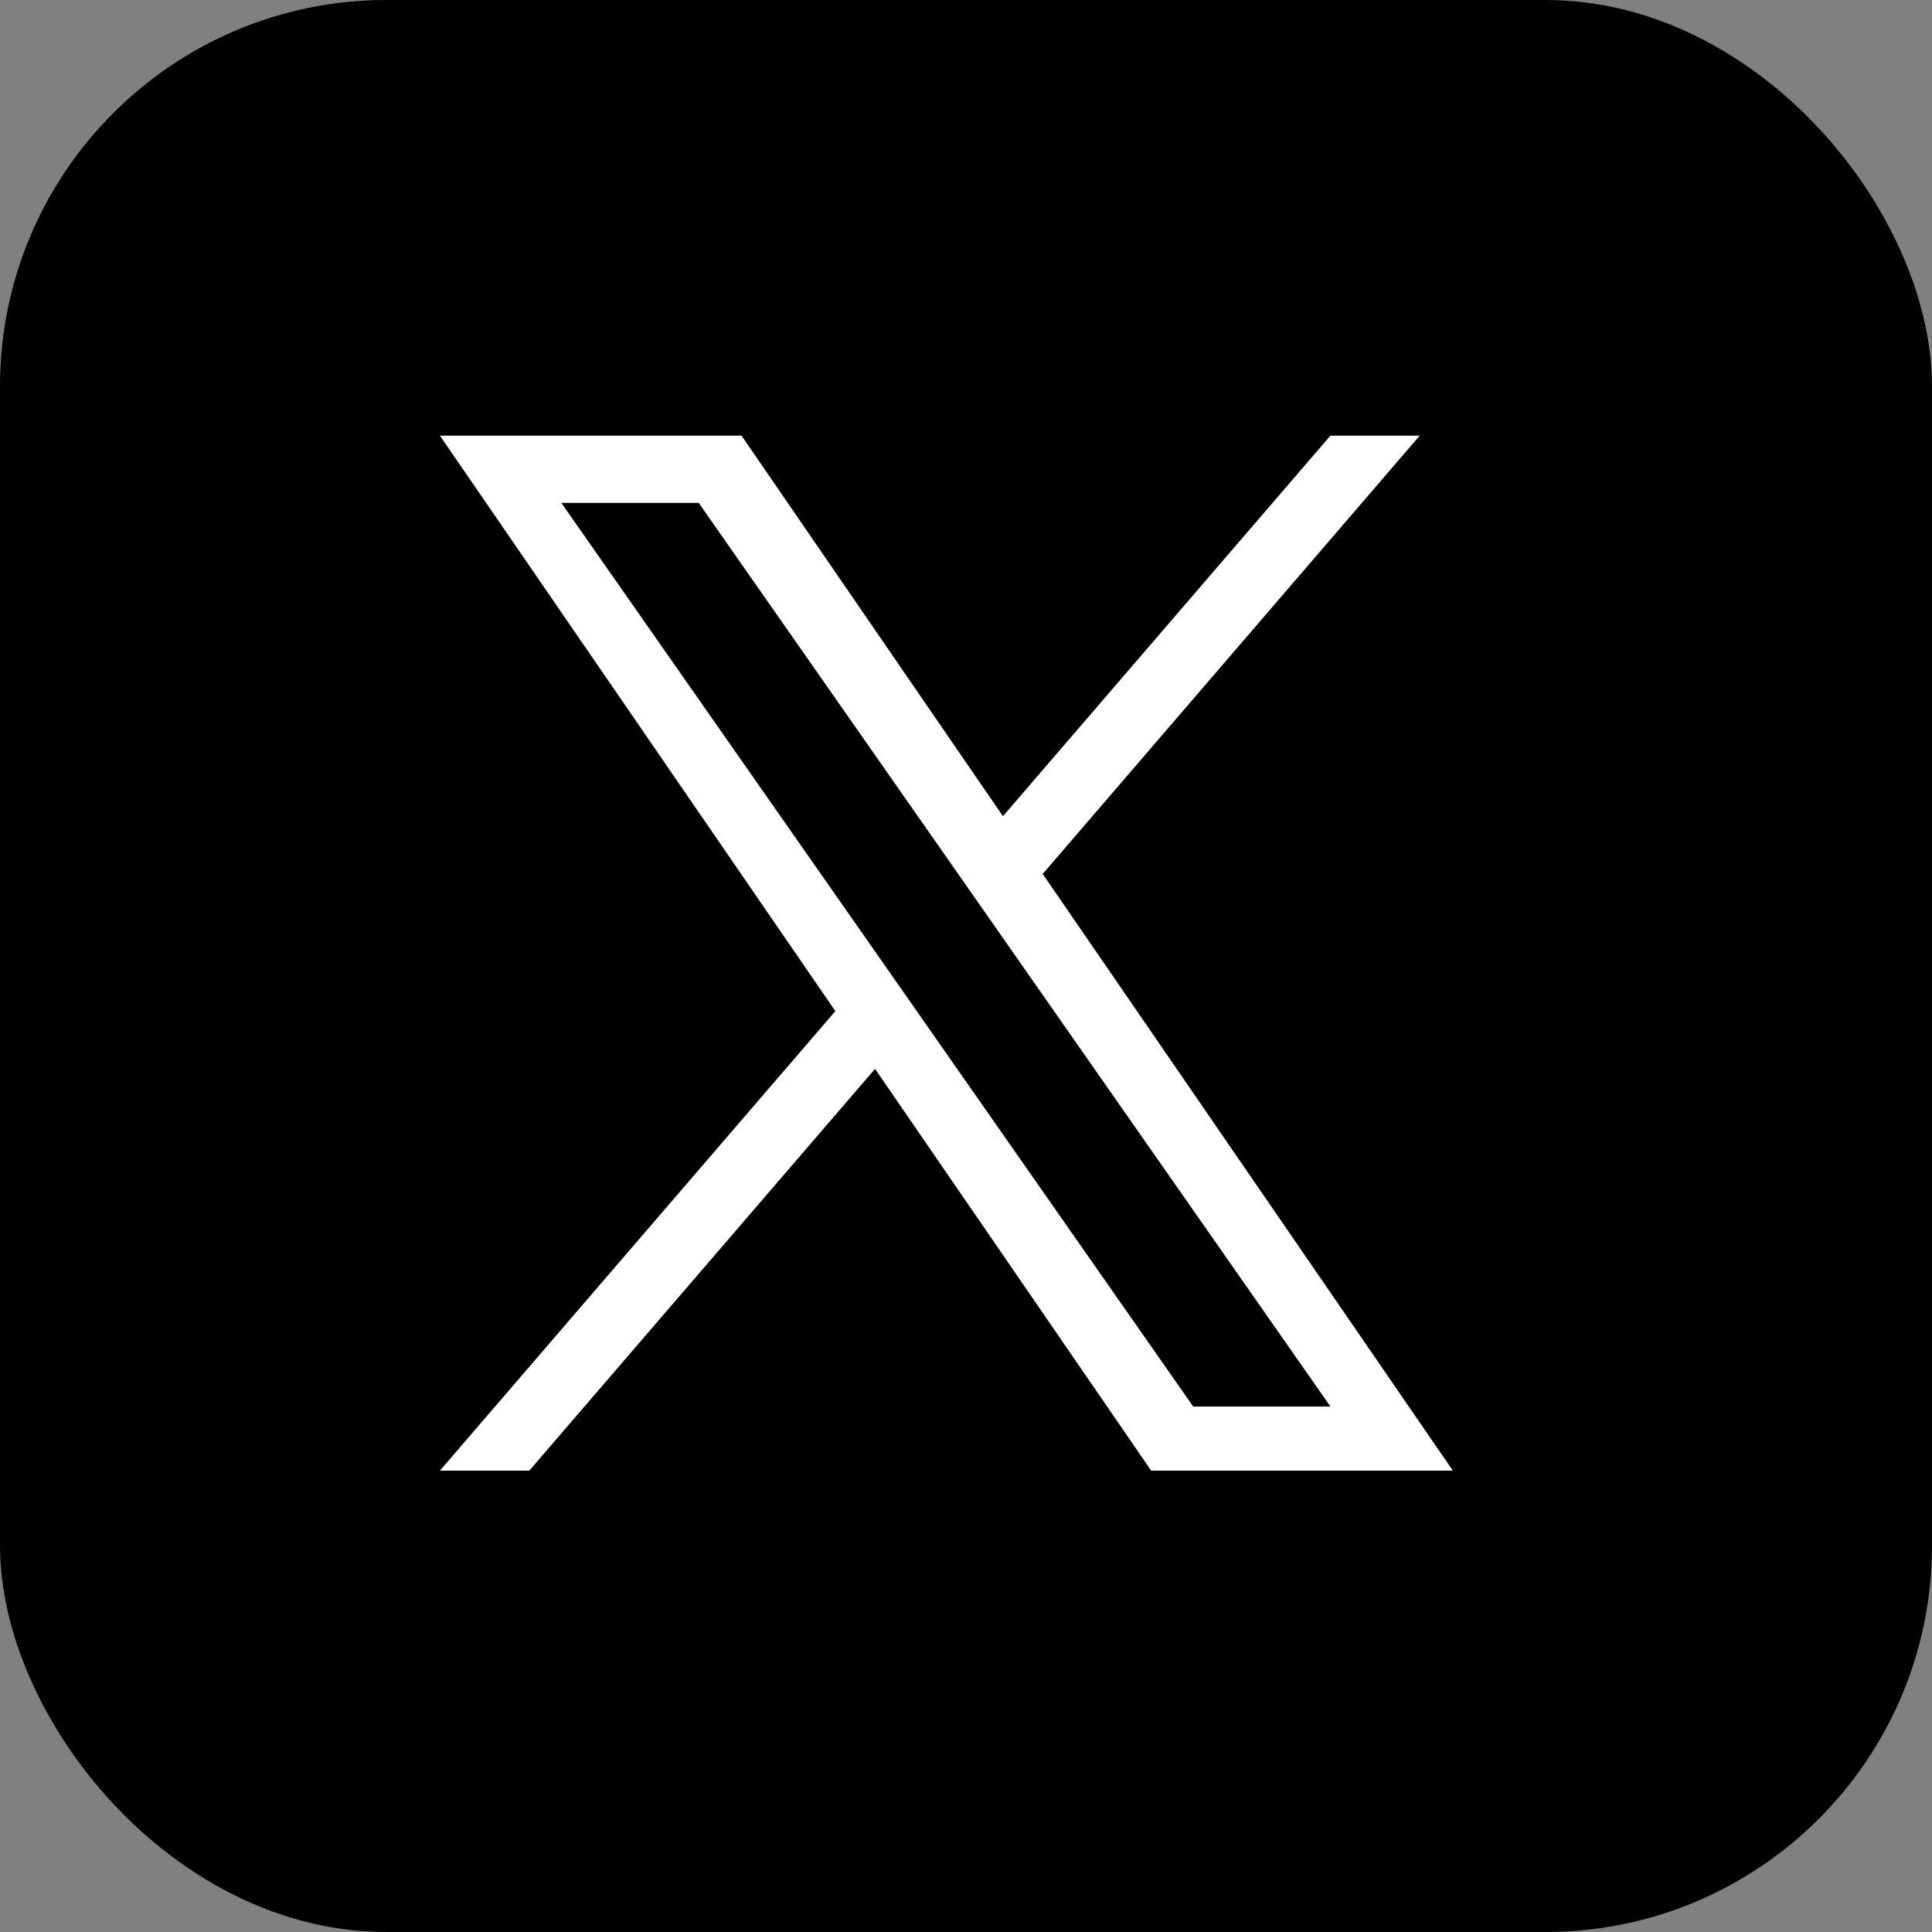
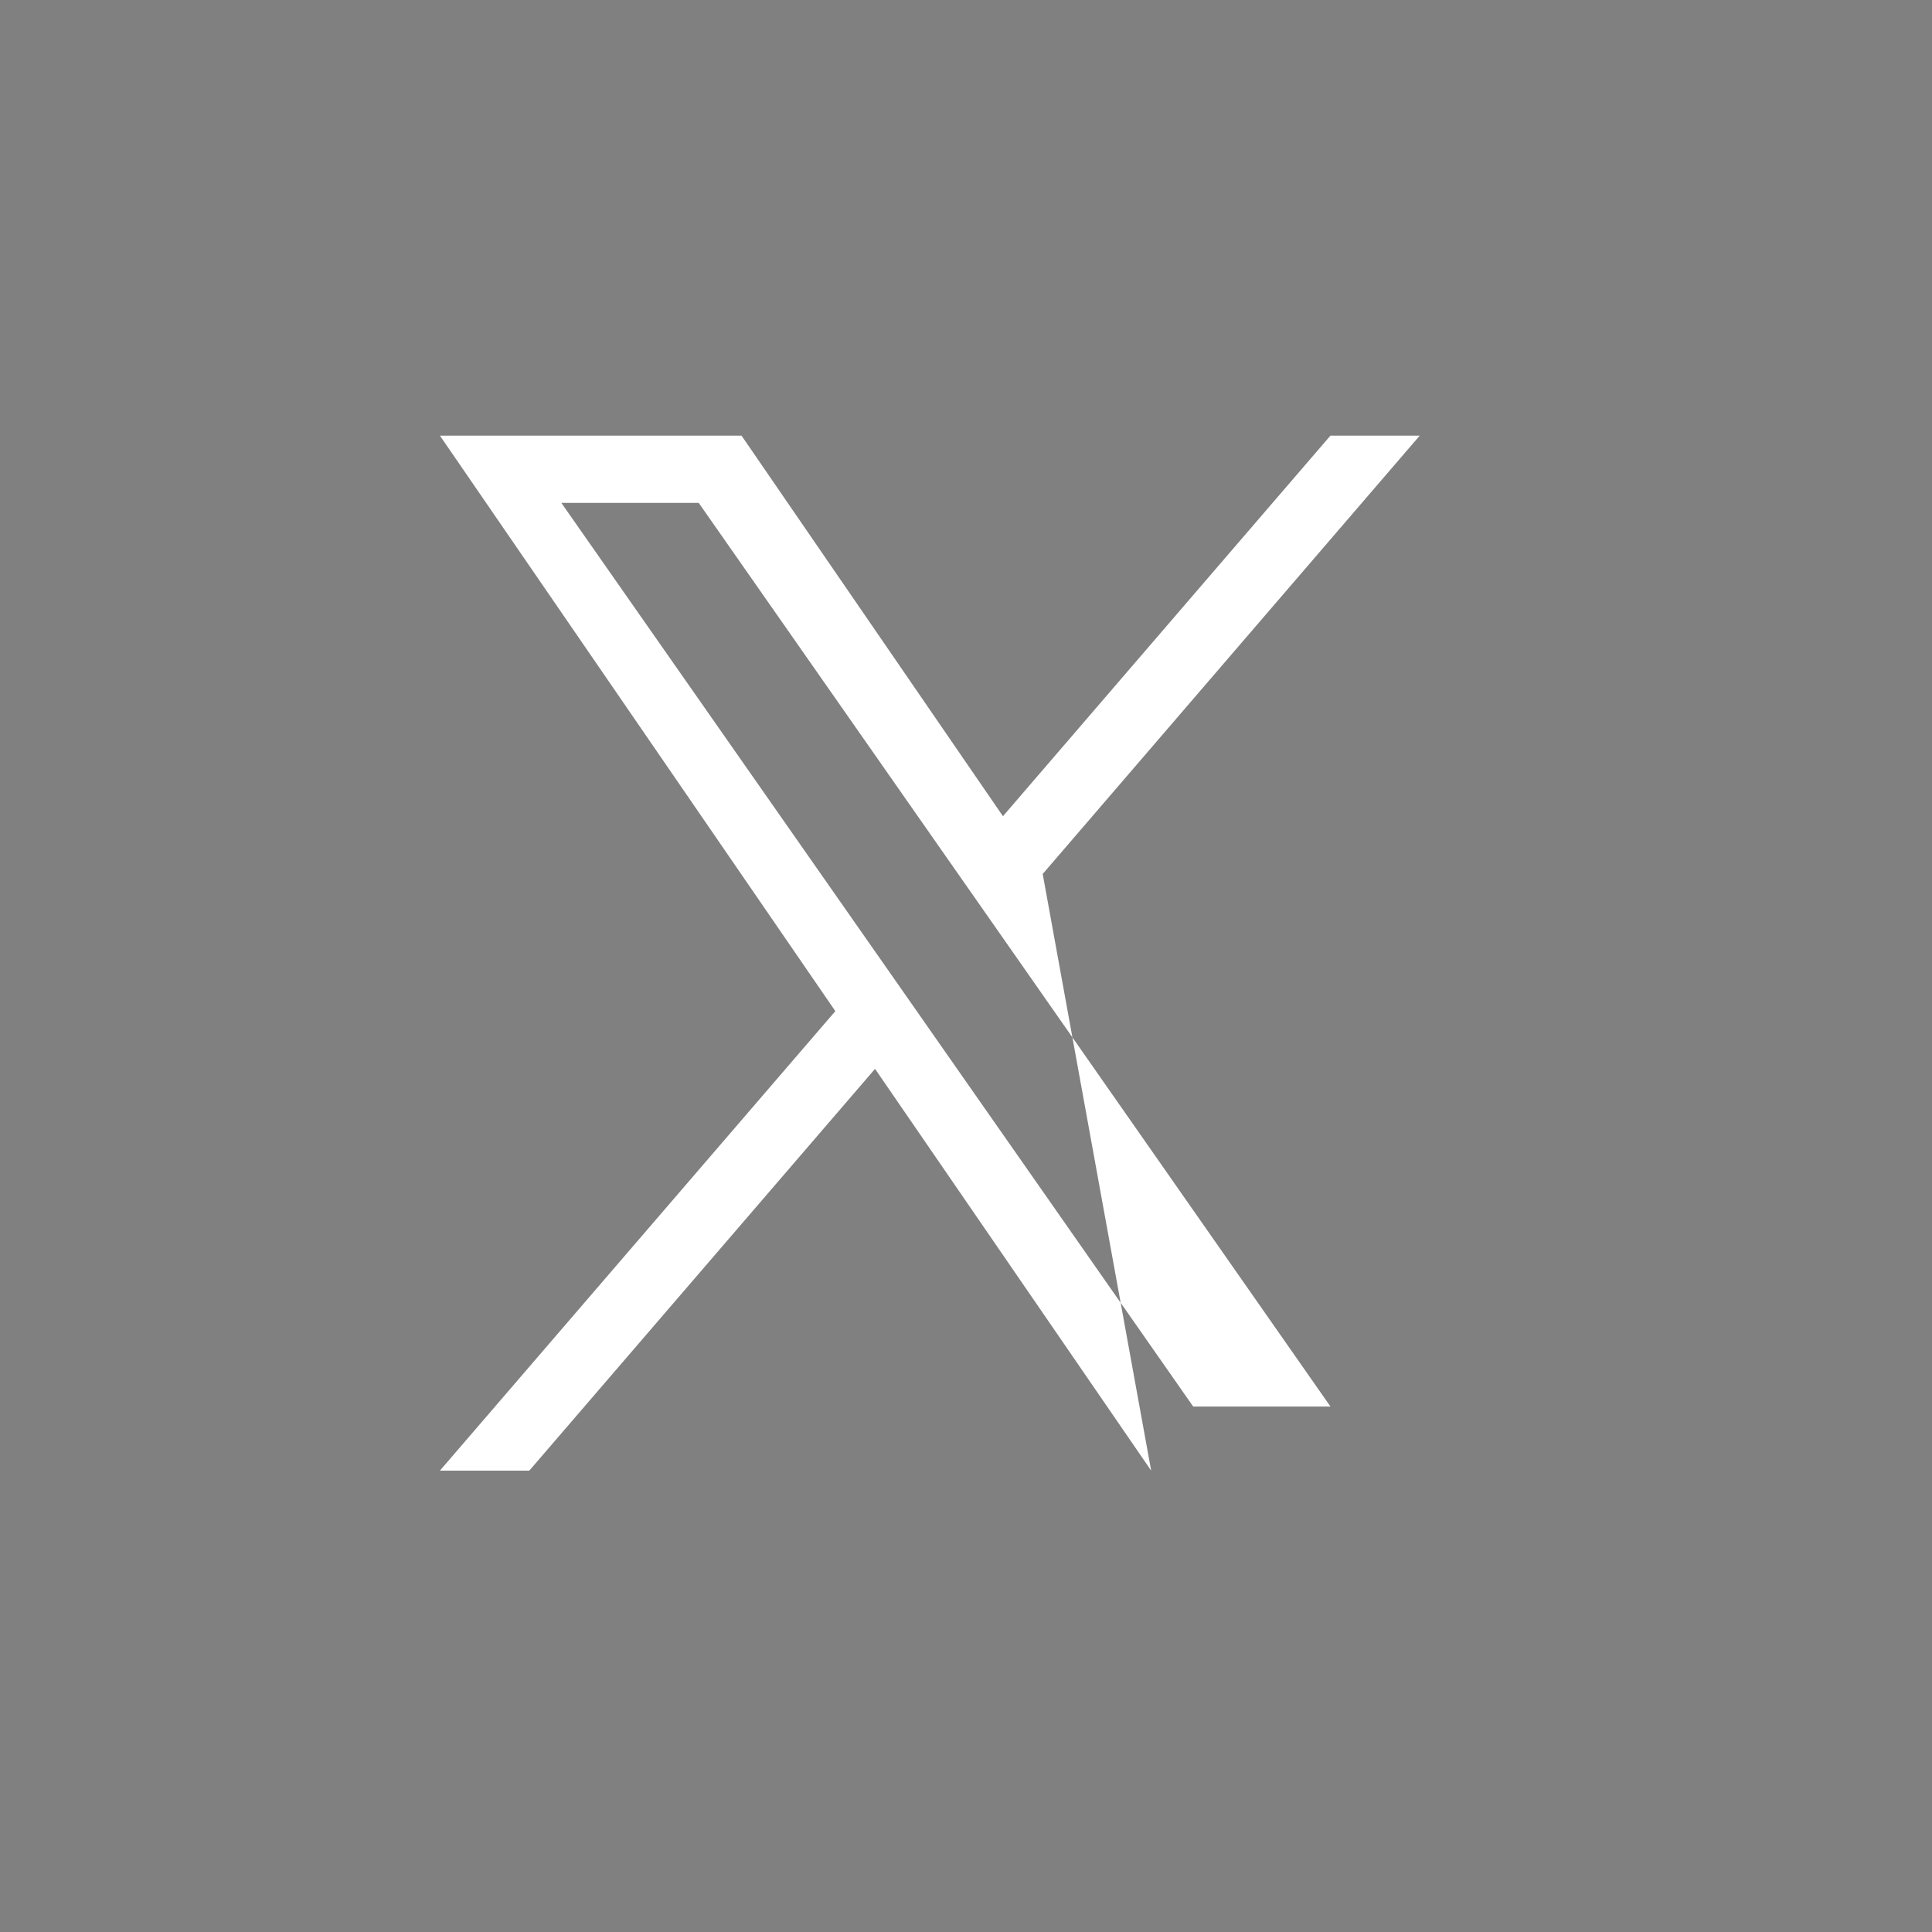
<svg xmlns="http://www.w3.org/2000/svg" height="70" viewBox="0 0 70 70" width="70">
  <rect x="0" y="0" width="70" height="70" fill="#808080" stroke="none" />
-   <rect height="70" rx="14" width="70" />
-   <path d="m6.409 6.254h57.182v57.182h-57.182z" fill="none" />
-   <path d="m21.84 15.881 13.66-15.881h-3.235l-11.865 13.789-9.472-13.789h-10.928l14.327 20.851-14.327 16.649h3.238l12.527-14.557 10.005 14.557h10.93zm-4.434 5.154-1.452-2.076-11.554-16.522h4.977l9.323 13.334 1.452 2.076 12.114 17.331h-4.973l-9.887-14.142z" fill="#fff" transform="translate(15.939 15.784)" />
+   <path d="m21.84 15.881 13.66-15.881h-3.235l-11.865 13.789-9.472-13.789h-10.928l14.327 20.851-14.327 16.649h3.238l12.527-14.557 10.005 14.557zm-4.434 5.154-1.452-2.076-11.554-16.522h4.977l9.323 13.334 1.452 2.076 12.114 17.331h-4.973l-9.887-14.142z" fill="#fff" transform="translate(15.939 15.784)" />
</svg>